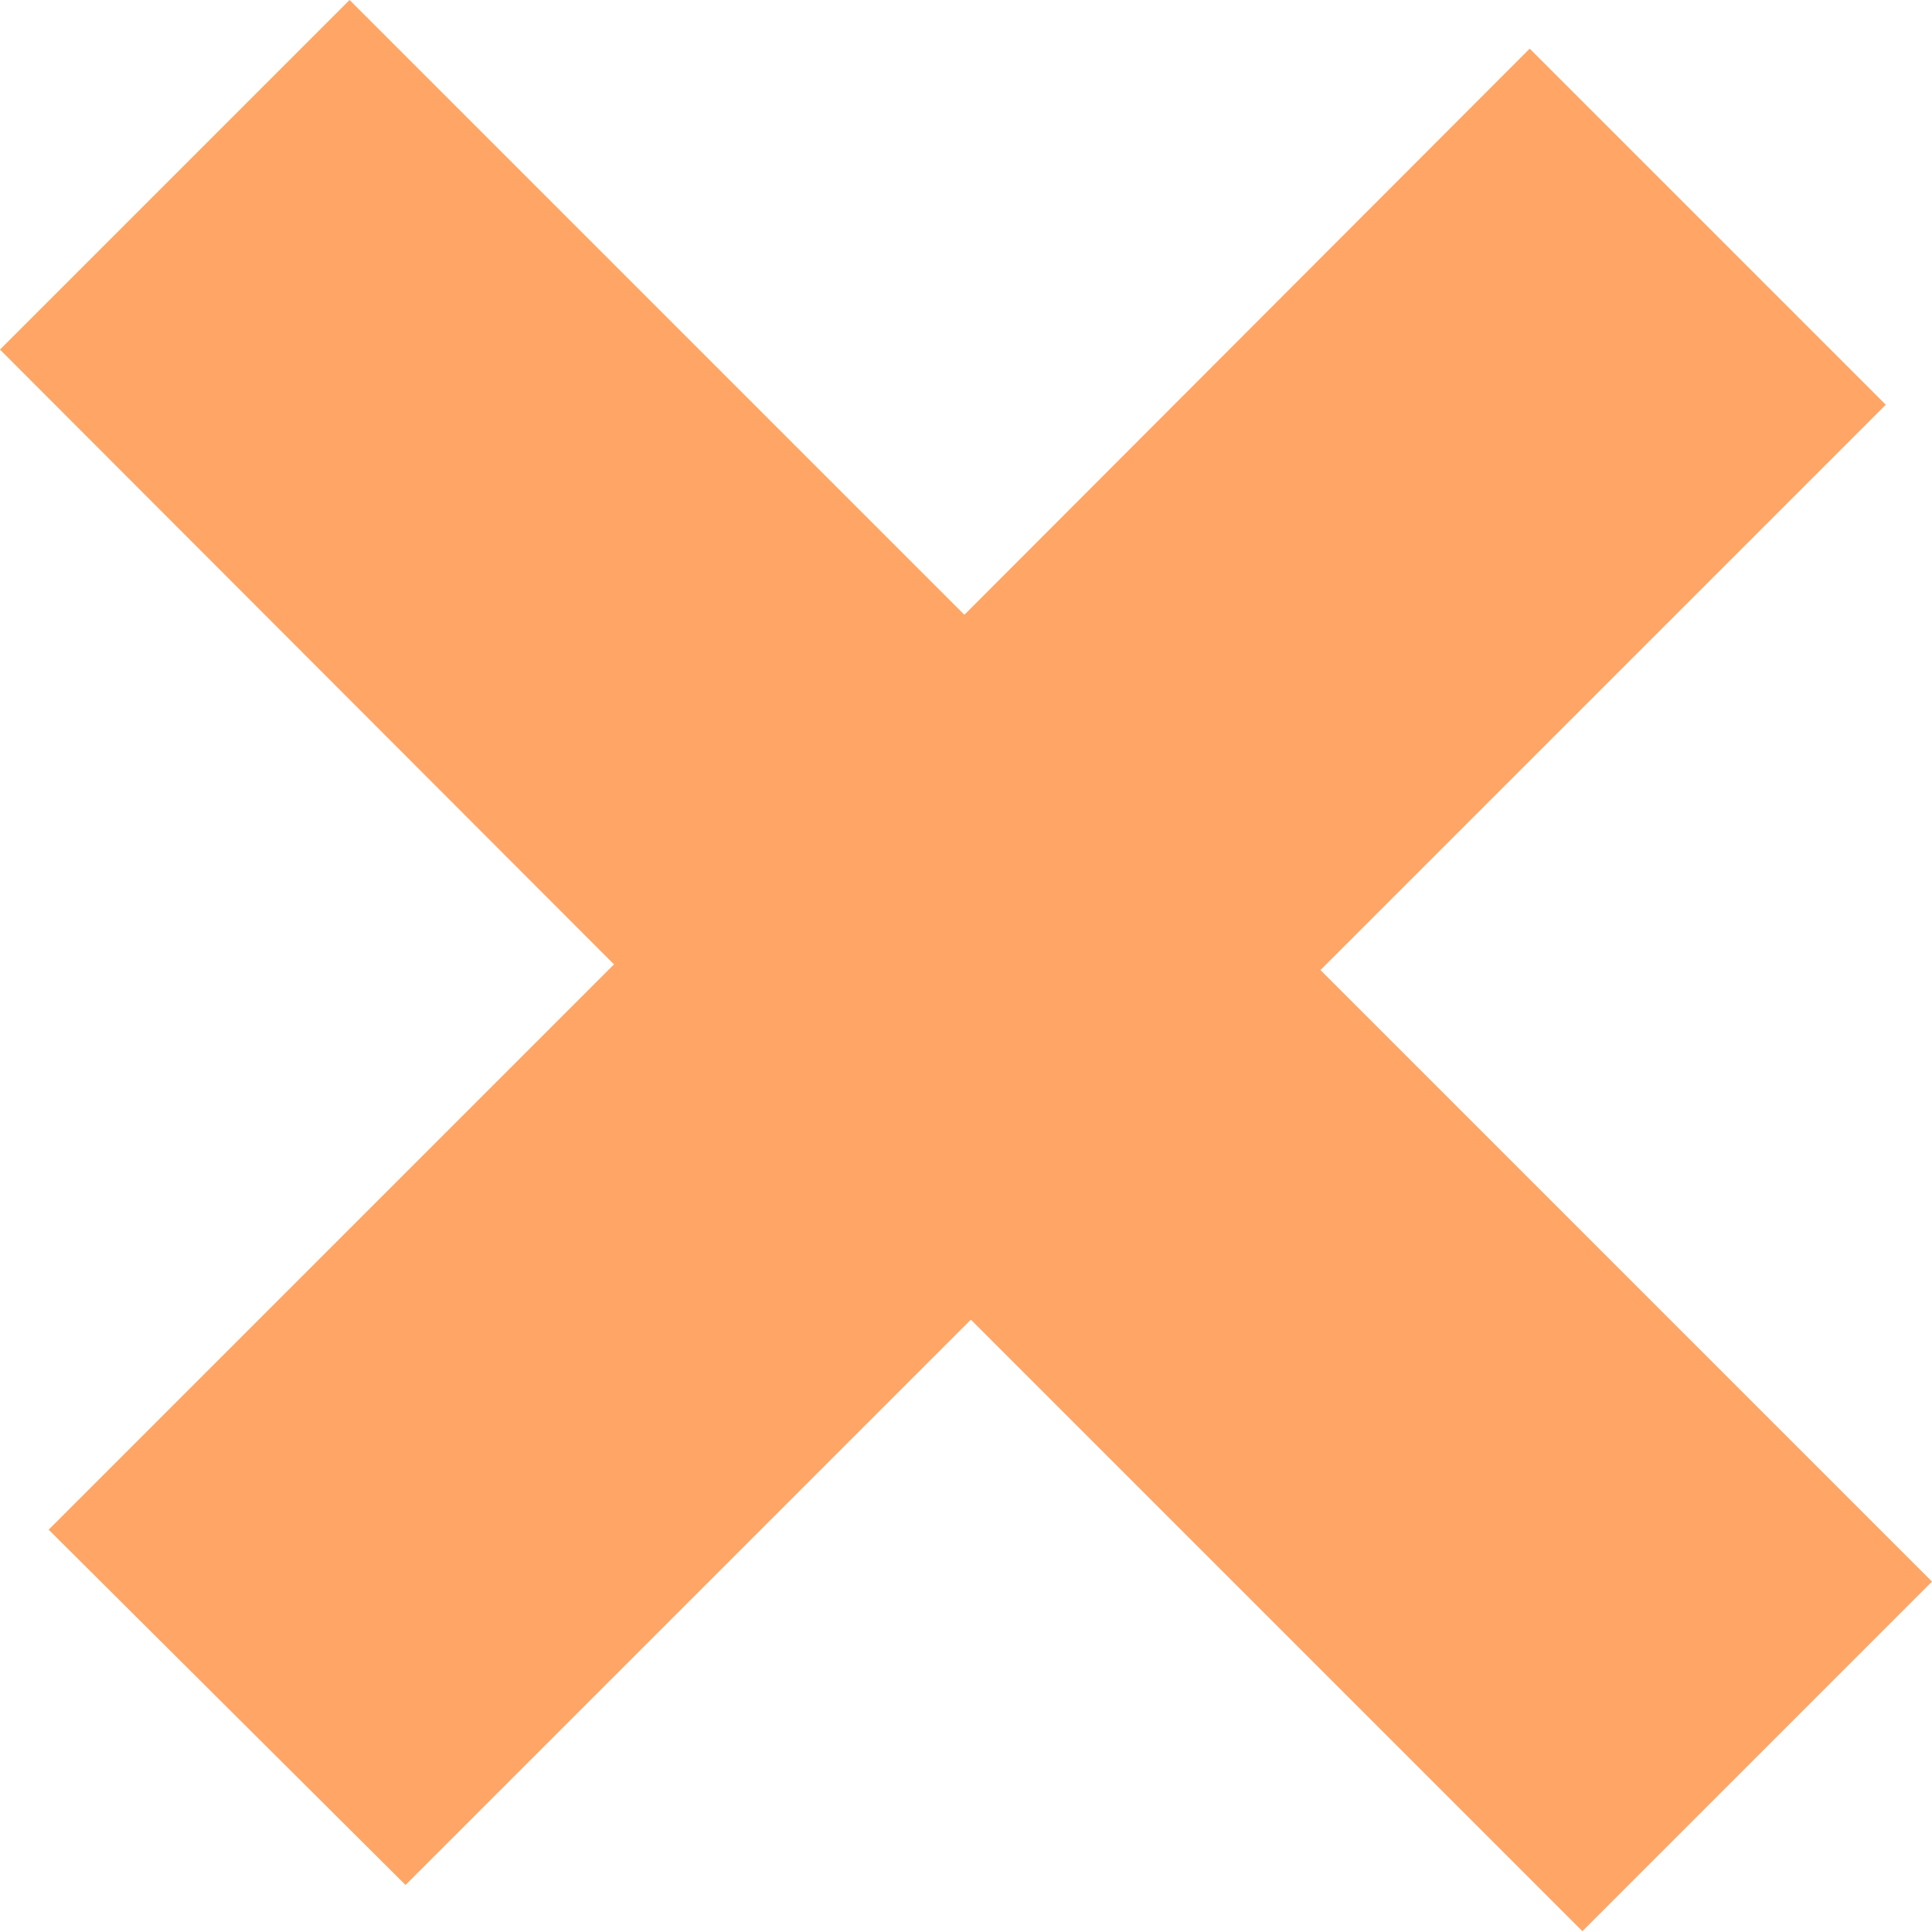
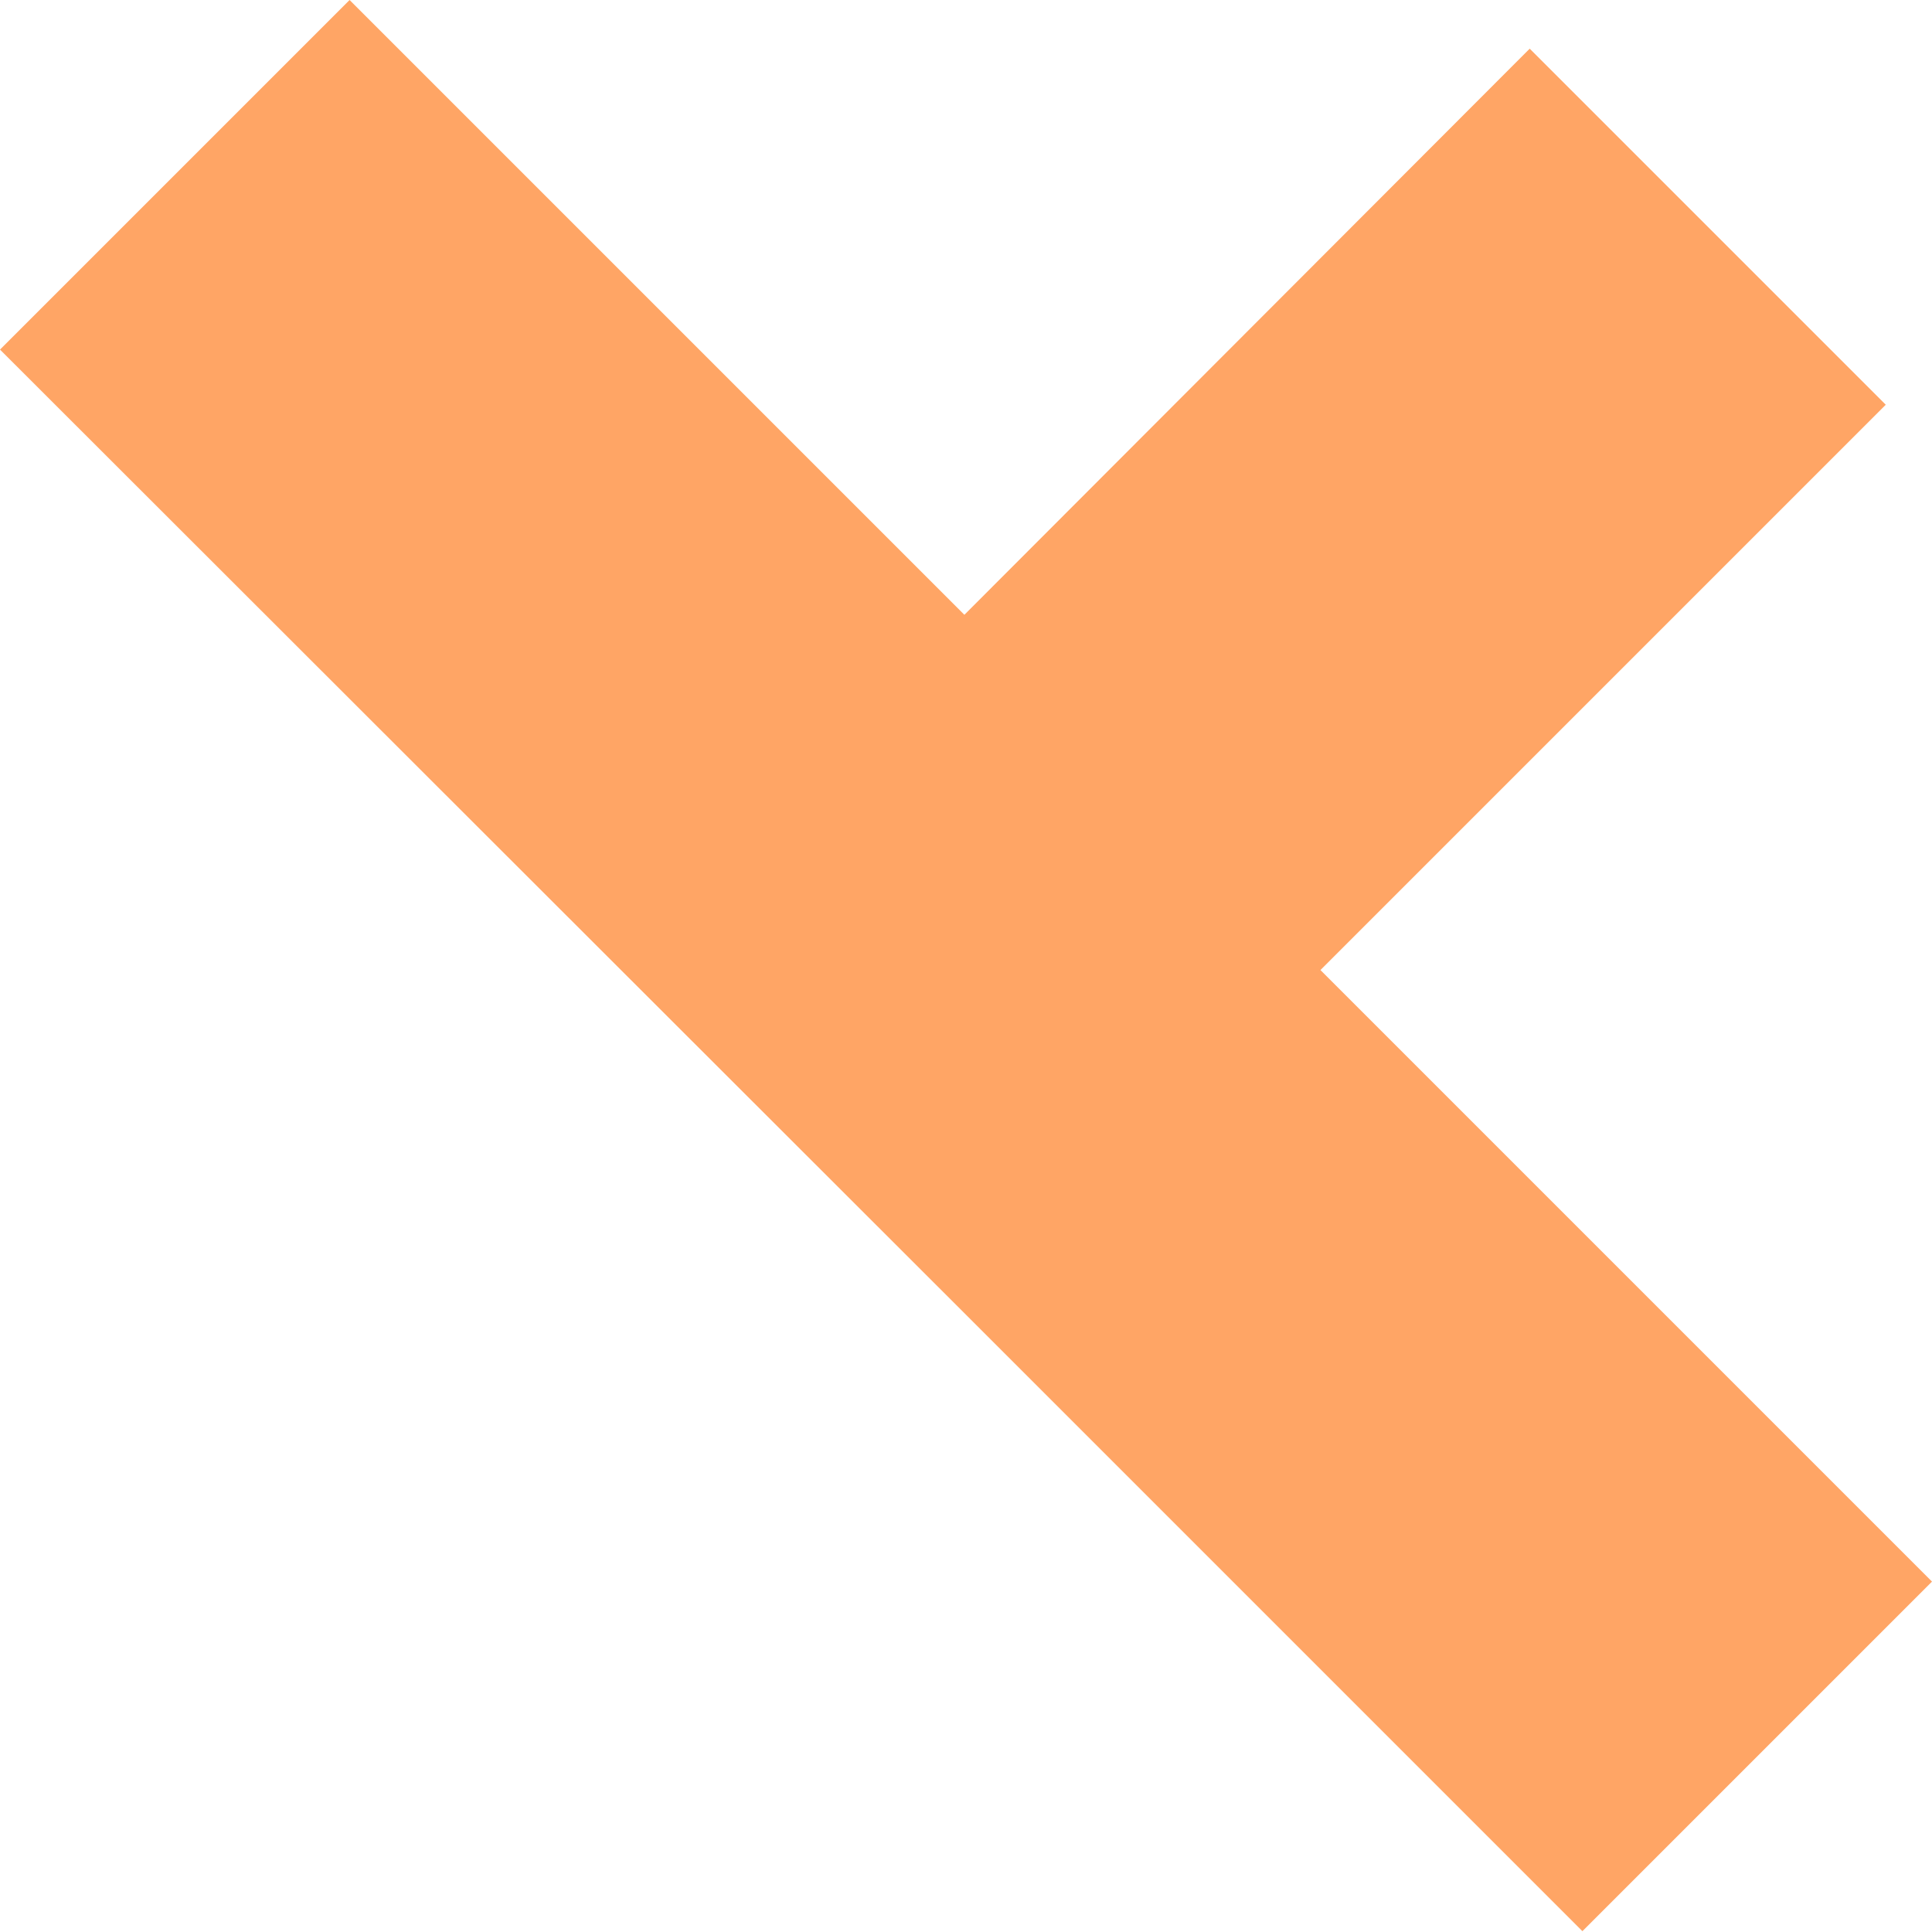
<svg xmlns="http://www.w3.org/2000/svg" viewBox="0 0 23.82 23.82">
  <defs>
    <style>.d{fill:#ffa565;}</style>
  </defs>
  <g id="a" />
  <g id="b">
    <g id="c">
-       <path class="d" d="M0,4.31L4.31,0l7.58,7.58L18.86,.6l4.39,4.39-6.97,6.97,7.54,7.54-4.31,4.31-7.54-7.54-6.97,6.97L.6,18.86l6.97-6.97L0,4.31Z" />
+       <path class="d" d="M0,4.31L4.31,0l7.58,7.58L18.86,.6l4.39,4.39-6.97,6.97,7.54,7.54-4.31,4.31-7.54-7.54-6.97,6.97l6.97-6.97L0,4.31Z" />
    </g>
  </g>
</svg>